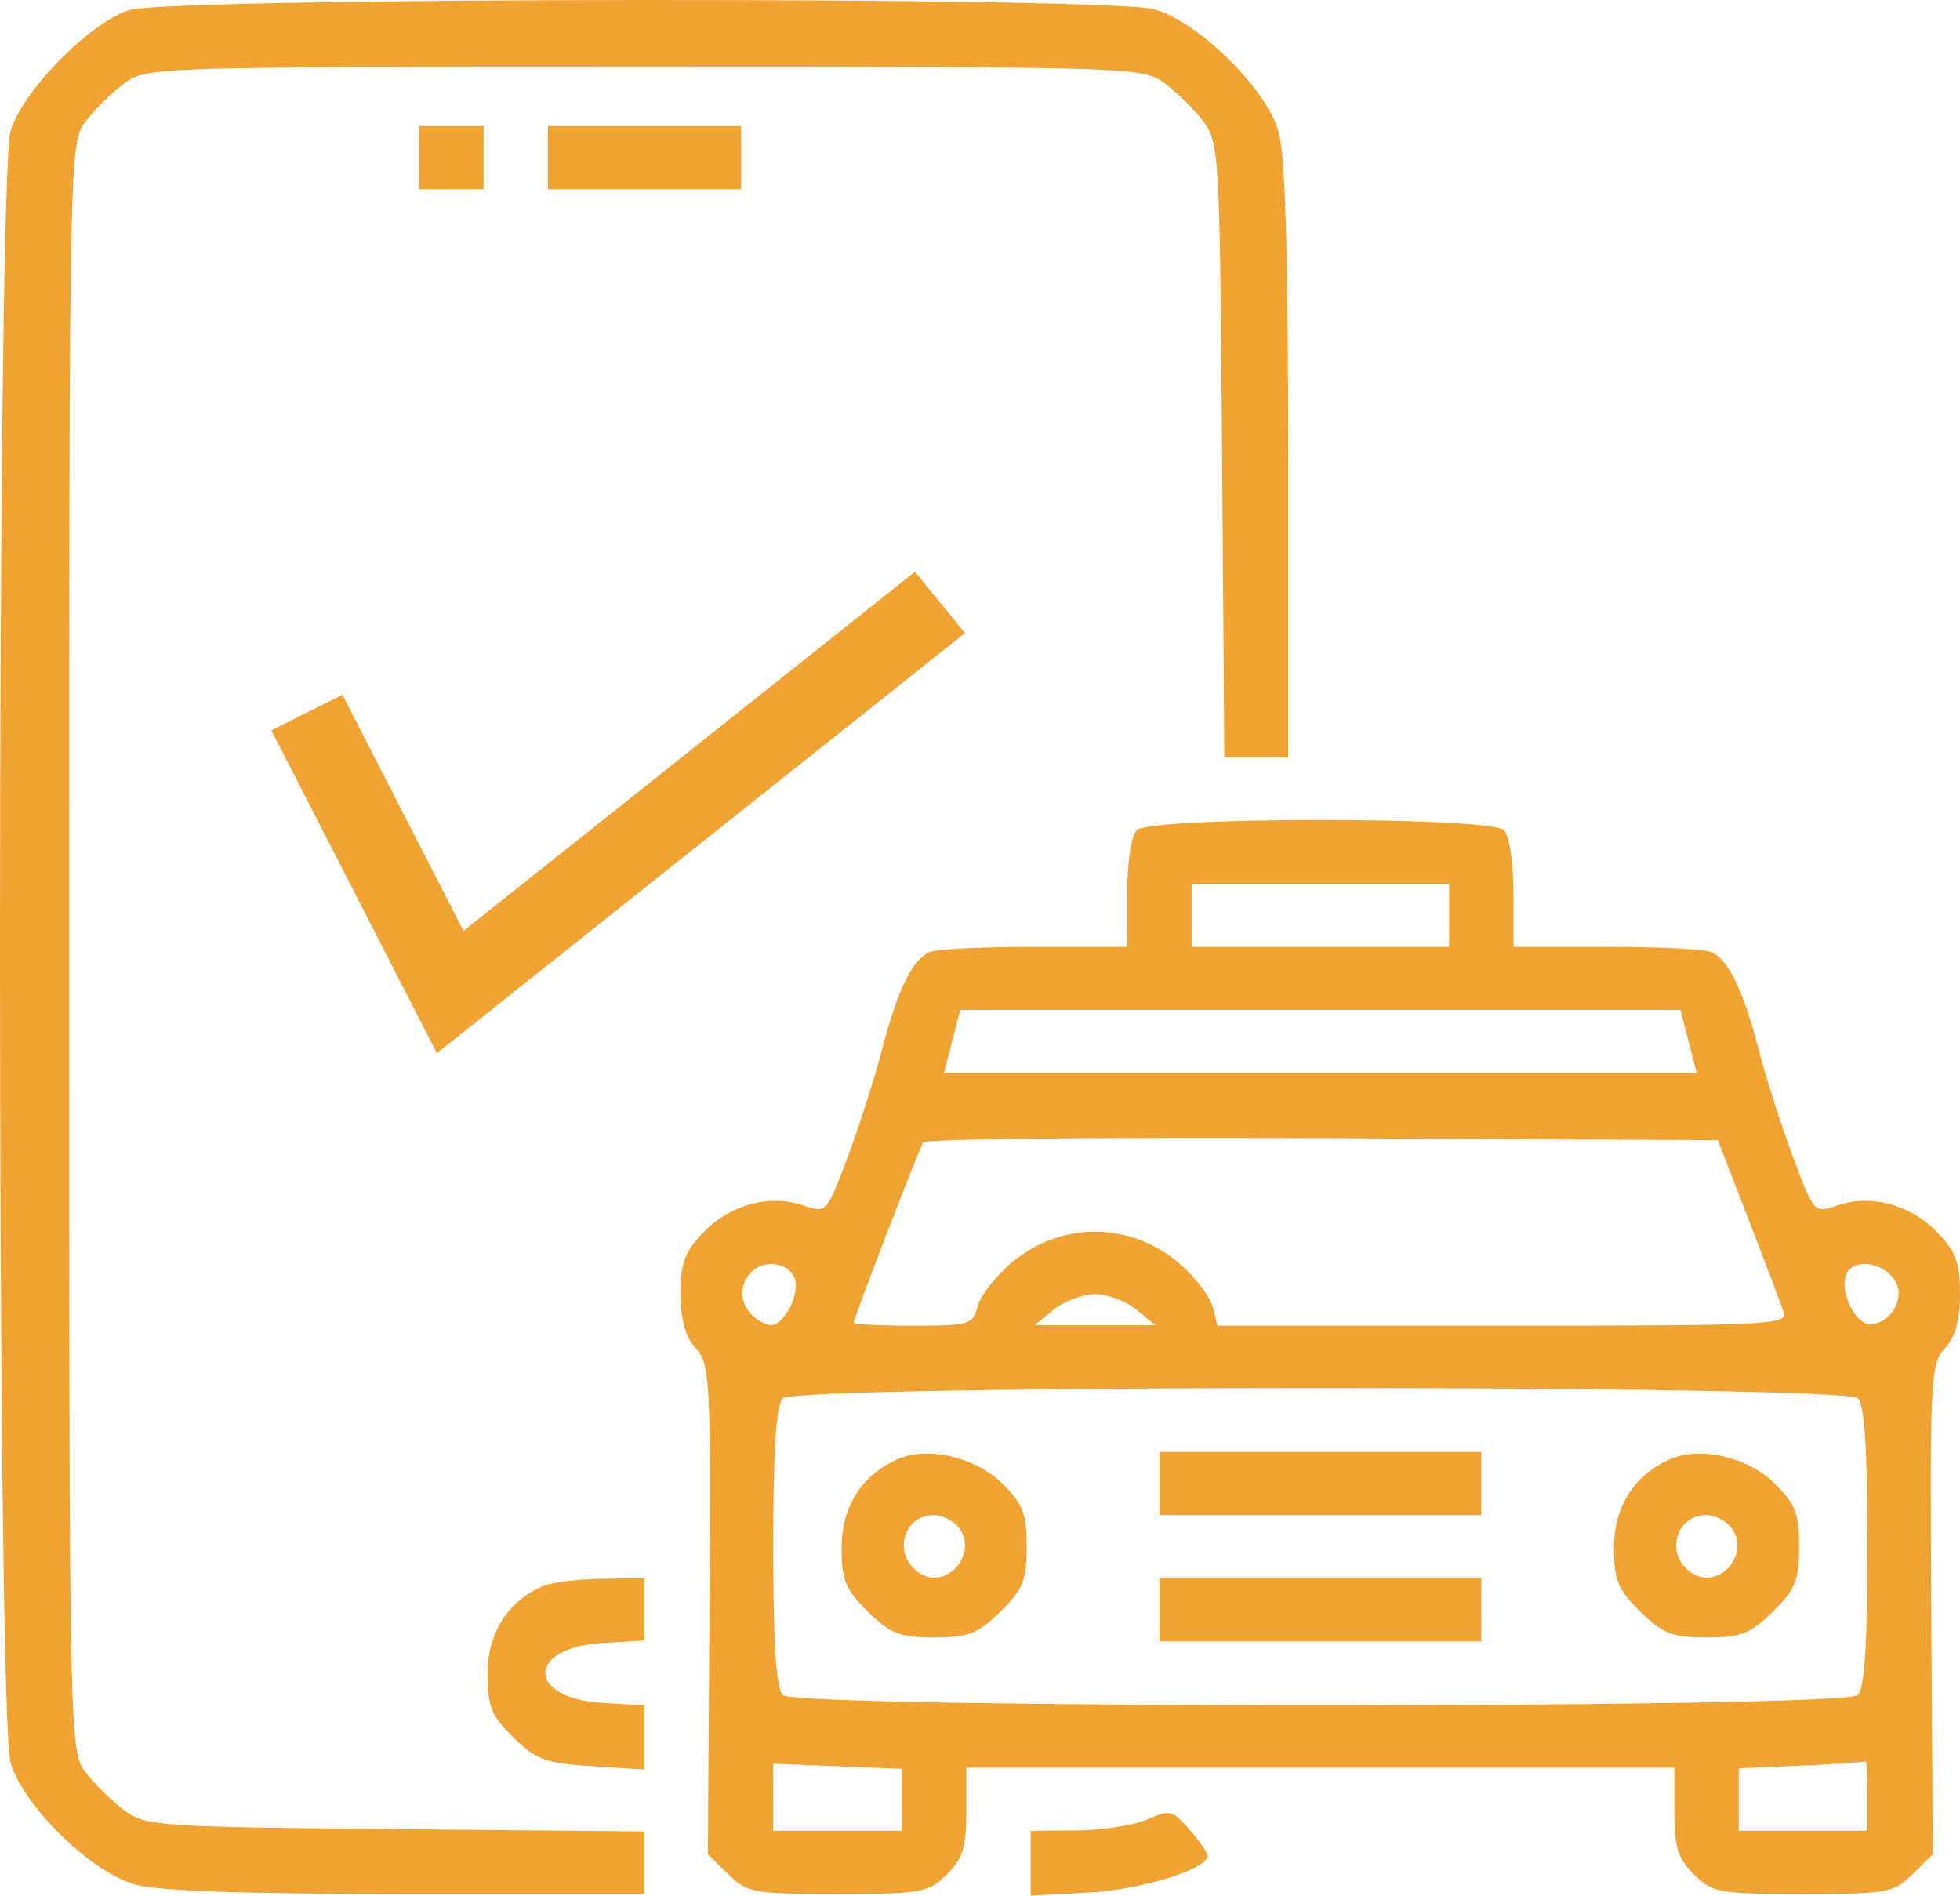
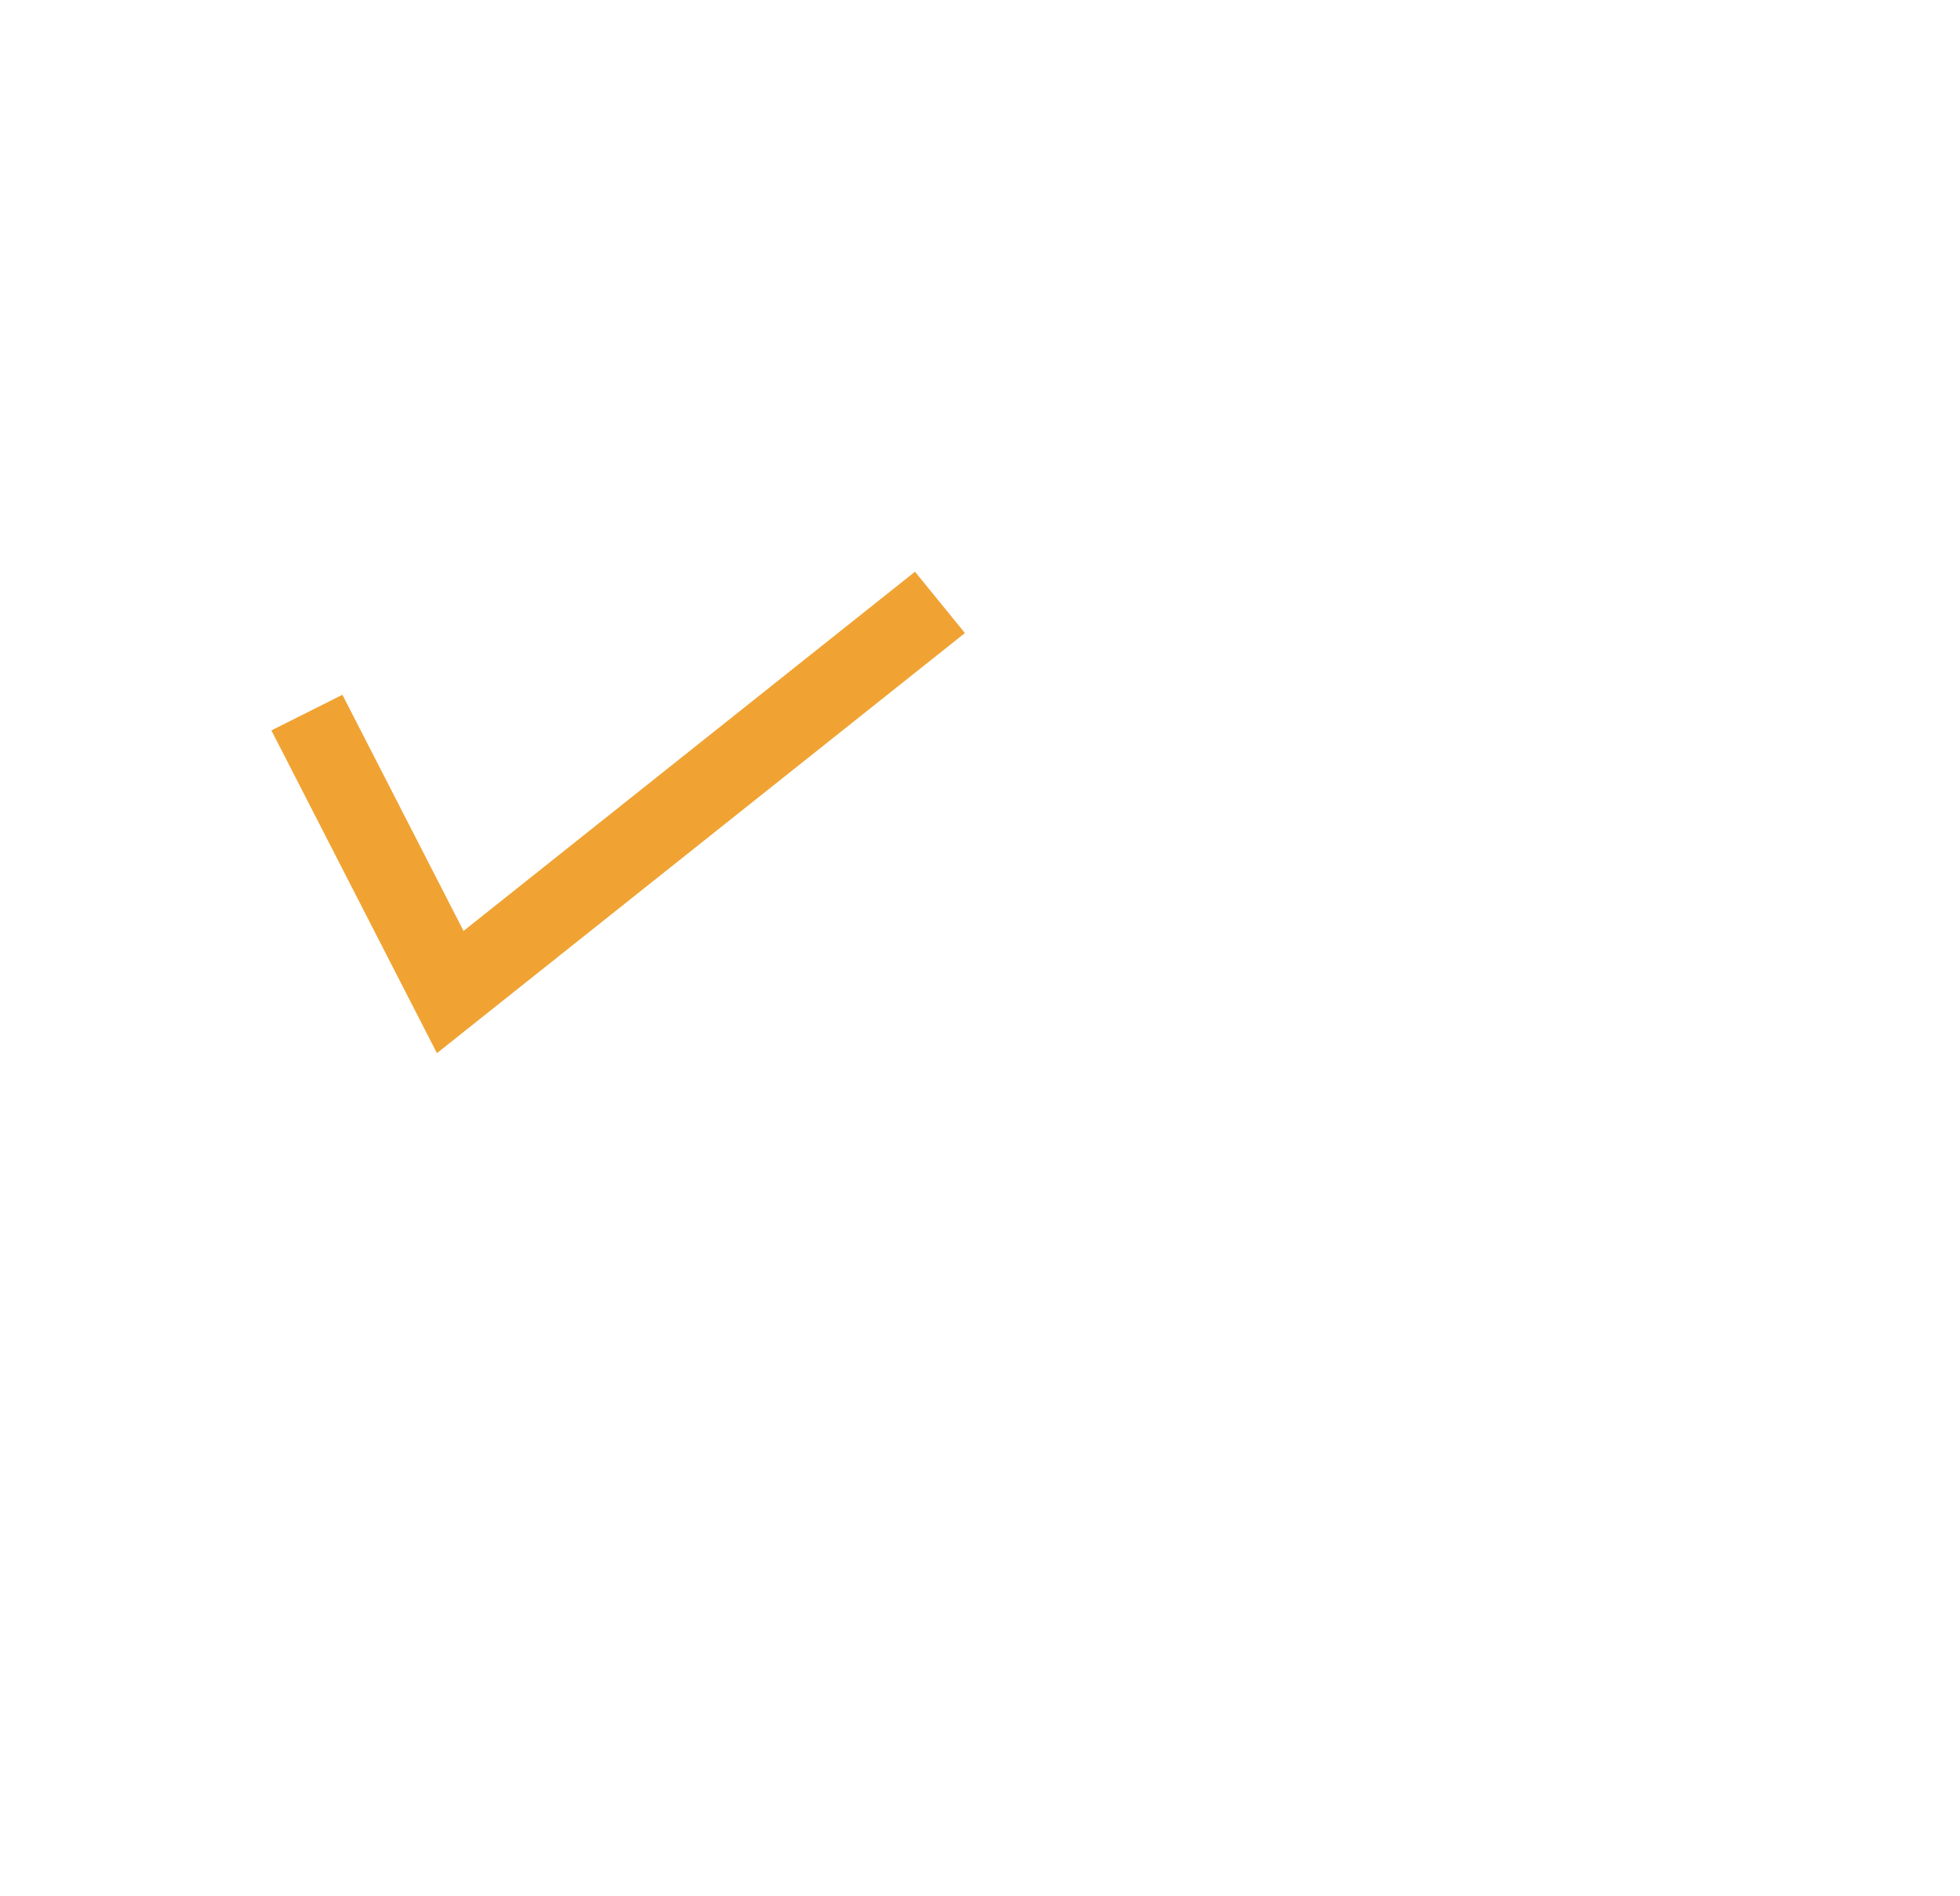
<svg xmlns="http://www.w3.org/2000/svg" width="91" height="88" viewBox="0 0 91 88" fill="none">
-   <path fill-rule="evenodd" clip-rule="evenodd" d="M6.014 0.467C4.181 1.034 1.054 4.21 0.491 6.076C-0.164 8.252 -0.164 79.656 0.491 81.832C1.098 83.844 4.192 86.88 6.244 87.474C7.3 87.78 11.252 87.92 18.852 87.92H29.922V86.469V85.019L18.368 84.912C7.372 84.811 6.765 84.769 5.784 84.05C5.217 83.635 4.406 82.84 3.983 82.283C3.217 81.276 3.212 81.073 3.212 43.954C3.212 6.836 3.217 6.631 3.983 5.625C4.406 5.068 5.217 4.273 5.784 3.858C6.801 3.114 7.168 3.102 29.922 3.102C52.677 3.102 53.044 3.114 54.06 3.858C54.628 4.273 55.438 5.068 55.862 5.625C56.605 6.6 56.636 7.15 56.738 20.898L56.844 35.161H58.326H59.807V21.372C59.807 11.617 59.674 7.143 59.353 6.076C58.747 4.063 55.652 1.028 53.6 0.434C51.534 -0.165 7.96 -0.135 6.014 0.467ZM19.462 7.316V8.781H20.957H22.451V7.316V5.85H20.957H19.462V7.316ZM25.439 7.316V8.781H29.922H34.405V7.316V5.85H29.922H25.439V7.316ZM52.784 38.532C52.524 38.787 52.336 40.013 52.336 41.463V43.954H48.071C45.725 43.954 43.533 44.057 43.201 44.181C42.383 44.489 41.684 45.902 40.95 48.733C40.612 50.034 39.895 52.275 39.357 53.712C38.382 56.313 38.372 56.324 37.316 55.963C35.752 55.428 33.935 55.904 32.696 57.172C31.797 58.093 31.603 58.604 31.603 60.06C31.603 61.279 31.822 62.067 32.307 62.592C32.967 63.308 33.006 64.048 32.938 74.715L32.865 86.076L33.805 86.998C34.696 87.872 34.96 87.92 38.888 87.92C42.789 87.92 43.084 87.867 43.948 87.02C44.701 86.282 44.865 85.758 44.865 84.089V82.058H61.302H77.739V84.089C77.739 85.758 77.903 86.282 78.656 87.02C79.519 87.867 79.815 87.92 83.716 87.92C87.644 87.92 87.907 87.872 88.799 86.998L89.738 86.076L89.666 74.715C89.598 64.048 89.636 63.308 90.297 62.592C90.781 62.067 91 61.279 91 60.06C91 58.604 90.807 58.093 89.907 57.172C88.669 55.904 86.851 55.428 85.287 55.963C84.231 56.324 84.221 56.313 83.247 53.712C82.708 52.275 81.992 50.034 81.654 48.733C80.919 45.902 80.221 44.489 79.403 44.181C79.07 44.057 76.879 43.954 74.533 43.954H70.267V41.463C70.267 40.013 70.08 38.787 69.819 38.532C69.184 37.909 53.419 37.909 52.784 38.532ZM67.279 42.489V43.954H61.302H55.325V42.489V41.023H61.302H67.279V42.489ZM78.4 48.351L78.78 49.816H61.302H43.824L44.203 48.351L44.582 46.885H61.302H78.021L78.4 48.351ZM81.177 56.594C81.958 58.609 82.692 60.546 82.808 60.899C83.006 61.502 82.219 61.54 69.773 61.54H56.526L56.302 60.665C56.179 60.184 55.492 59.285 54.776 58.668C52.469 56.682 49.215 56.682 46.908 58.668C46.192 59.285 45.504 60.184 45.382 60.665C45.17 61.489 44.996 61.54 42.396 61.54C40.877 61.54 39.635 61.48 39.635 61.407C39.635 61.2 42.659 53.354 42.864 53.029C42.964 52.87 51.306 52.783 61.402 52.835L79.758 52.93L81.177 56.594ZM36.941 59.528C37 59.932 36.8 60.592 36.495 60.993C36.052 61.58 35.81 61.643 35.268 61.318C34.411 60.803 34.208 59.833 34.809 59.124C35.45 58.366 36.809 58.623 36.941 59.528ZM87.972 59.434C88.457 60.194 87.909 61.289 86.948 61.475C86.221 61.615 85.379 60.027 85.719 59.157C86.017 58.397 87.419 58.569 87.972 59.434ZM52.762 60.795L53.644 61.516H50.842H48.04L48.922 60.795C49.407 60.399 50.271 60.075 50.842 60.075C51.413 60.075 52.277 60.399 52.762 60.795ZM86.256 64.911C86.57 65.219 86.704 67.272 86.704 71.799C86.704 76.326 86.57 78.379 86.256 78.687C85.608 79.323 36.996 79.323 36.348 78.687C36.033 78.379 35.899 76.326 35.899 71.799C35.899 67.272 36.033 65.219 36.348 64.911C36.996 64.275 85.608 64.275 86.256 64.911ZM41.69 67.733C40.027 68.45 39.075 69.938 39.075 71.821C39.075 73.361 39.249 73.788 40.296 74.815C41.347 75.846 41.776 76.012 43.371 76.012C44.966 76.012 45.394 75.846 46.445 74.815C47.497 73.784 47.667 73.363 47.667 71.799C47.667 70.255 47.492 69.81 46.511 68.848C45.278 67.638 43.086 67.132 41.69 67.733ZM53.83 68.868V70.334H61.302H68.773V68.868V67.402H61.302H53.83V68.868ZM77.552 67.733C75.889 68.45 74.937 69.938 74.937 71.821C74.937 73.361 75.111 73.788 76.158 74.815C77.209 75.846 77.638 76.012 79.233 76.012C80.828 76.012 81.256 75.846 82.308 74.815C83.359 73.784 83.529 73.363 83.529 71.799C83.529 70.255 83.354 69.81 82.373 68.848C81.14 67.638 78.948 67.132 77.552 67.733ZM44.476 70.865C45.469 72.038 44.011 73.84 42.717 73.04C41.424 72.241 41.884 70.334 43.371 70.334C43.731 70.334 44.229 70.573 44.476 70.865ZM80.338 70.865C81.331 72.038 79.873 73.84 78.579 73.04C77.286 72.241 77.746 70.334 79.233 70.334C79.593 70.334 80.091 70.573 80.338 70.865ZM25.253 73.614C23.61 74.28 22.638 75.794 22.638 77.683C22.638 79.217 22.813 79.651 23.841 80.659C24.899 81.697 25.336 81.856 27.483 81.991L29.922 82.143V80.654V79.165L28 79.054C24.427 78.849 24.427 76.474 28 76.268L29.922 76.157V74.711V73.264L27.961 73.288C26.883 73.3 25.664 73.447 25.253 73.614ZM53.83 74.73V76.196H61.302H68.773V74.73V73.264H61.302H53.83V74.73ZM41.876 83.551V84.989H38.888H35.899L35.899 83.432L35.897 81.874L38.887 81.994L41.876 82.113V83.551ZM86.704 83.34V84.989H83.716H80.727V83.539V82.088L83.622 81.963C85.214 81.895 86.559 81.806 86.611 81.765C86.662 81.725 86.704 82.433 86.704 83.34ZM53.27 84.461C52.654 84.733 51.183 84.963 50.001 84.972L47.853 84.989V86.494V88L50.562 87.853C53.011 87.72 56.075 86.766 56.07 86.138C56.069 86.009 55.691 85.468 55.229 84.935C54.444 84.028 54.319 83.997 53.27 84.461Z" fill="#F0A333" />
  <path fill-rule="evenodd" clip-rule="evenodd" d="M44.8 29.387L20.286 48.889L12.6 33.906L15.898 32.253L21.521 43.215L42.482 26.54L44.8 29.387Z" fill="#F0A333" />
</svg>